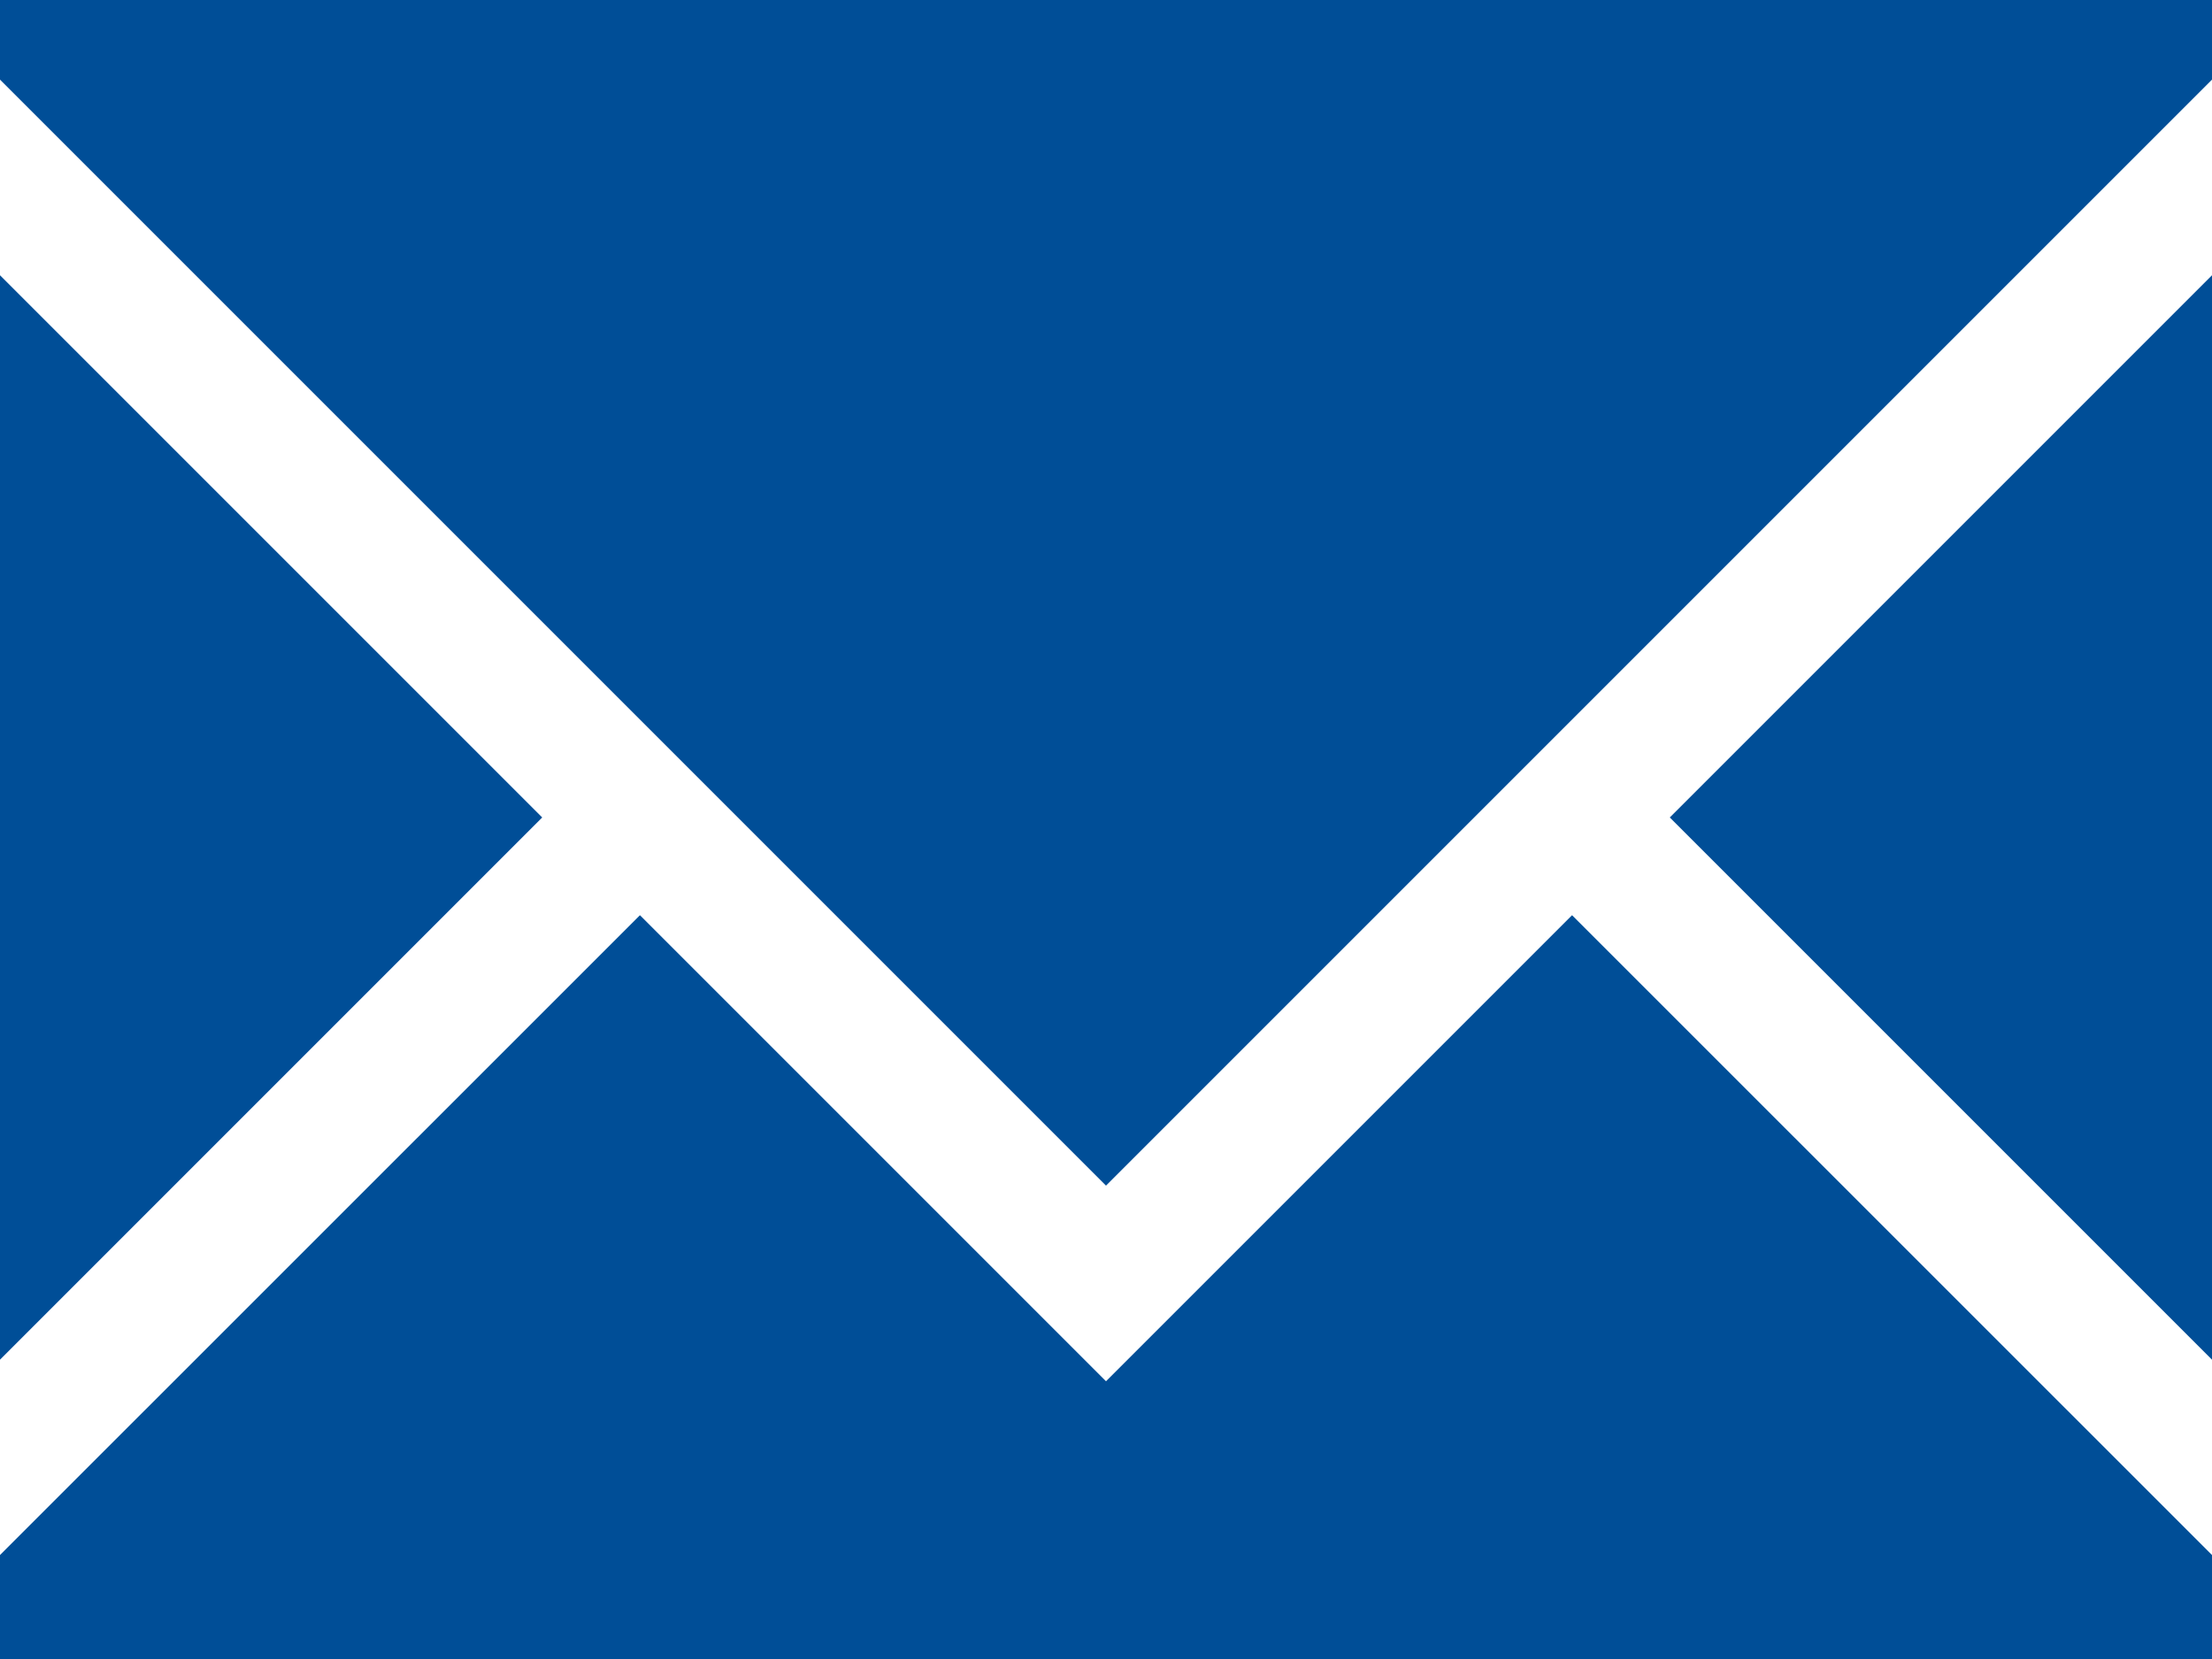
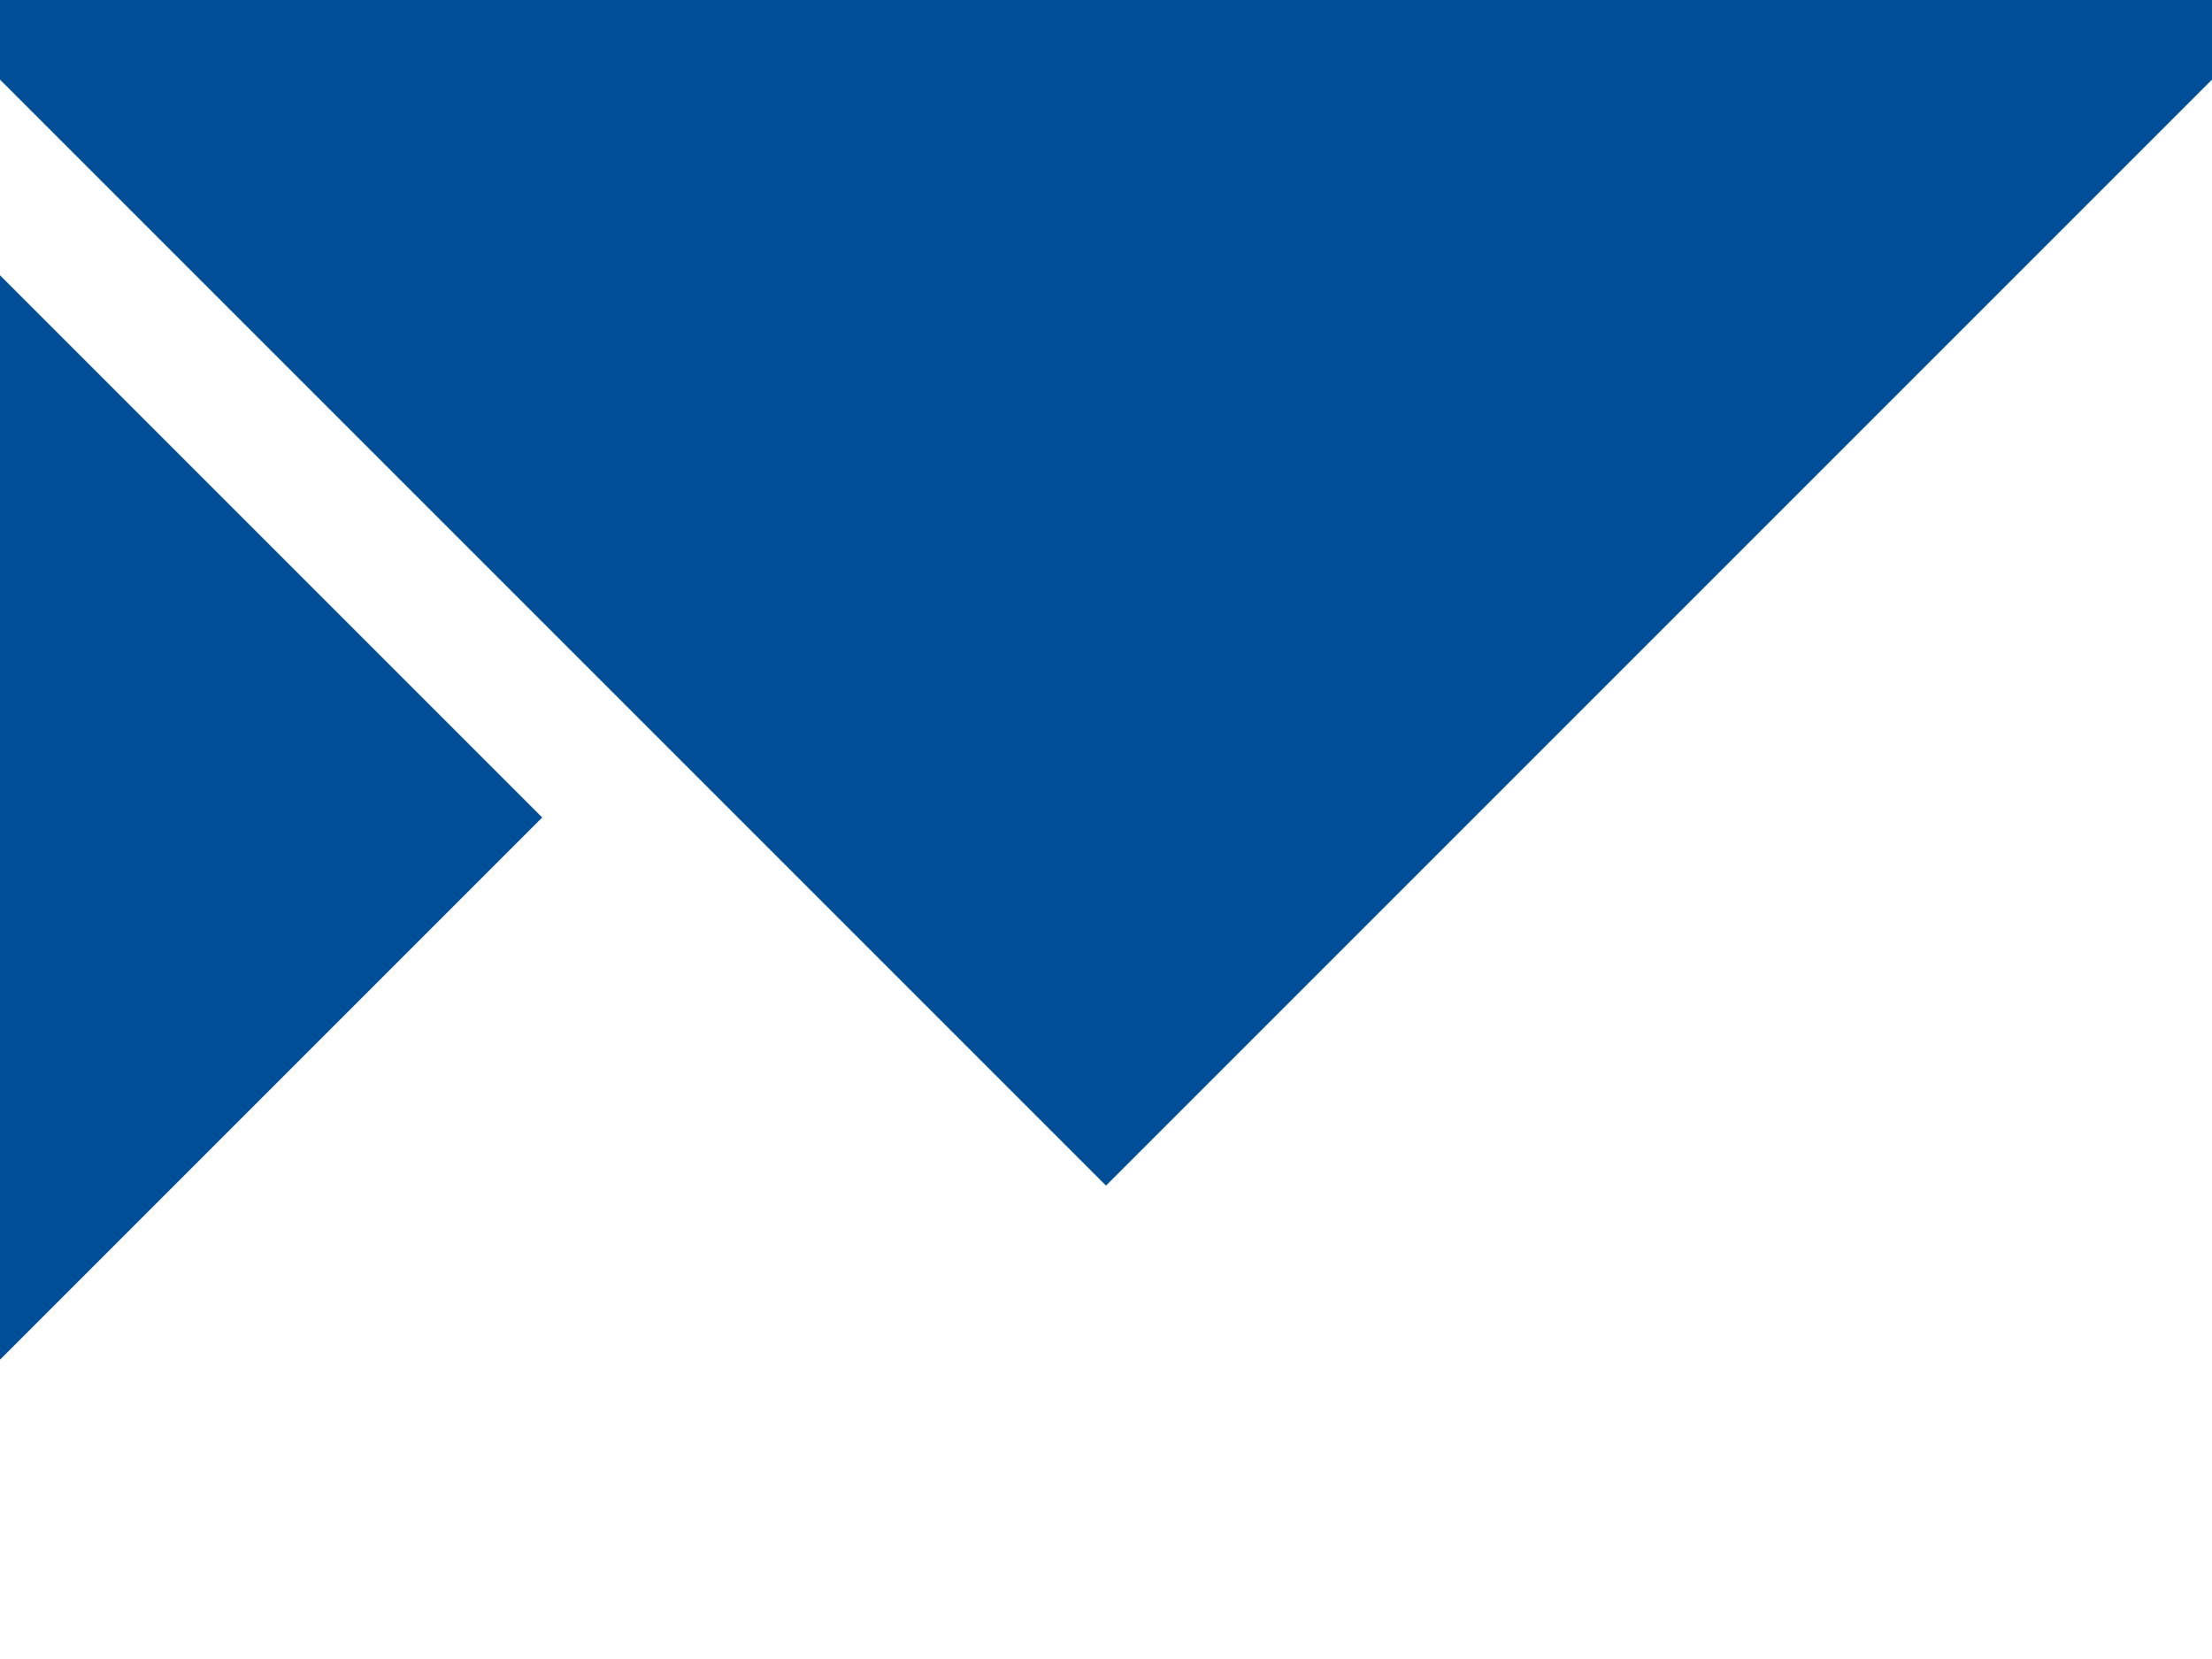
<svg xmlns="http://www.w3.org/2000/svg" width="16" height="12.001" viewBox="0 0 16 12.001">
  <g id="グループ_543" data-name="グループ 543" transform="translate(-983.732 -9939.634)">
    <path id="パス_6939" data-name="パス 6939" d="M1311,55.21l8-8v-.576h-16v.576Z" transform="translate(-319.268 9893)" fill="#004e97" />
-     <path id="パス_6940" data-name="パス 6940" d="M1319,48.625l-3.922,3.922L1319,56.469Z" transform="translate(-319.268 9893)" fill="#004e97" />
    <path id="パス_6942" data-name="パス 6942" d="M1306.922,52.547,1303,48.625v7.844Z" transform="translate(-319.268 9893)" fill="#004e97" />
-     <path id="パス_6941" data-name="パス 6941" d="M1314.371,53.254,1311,56.625l-3.371-3.371L1303,57.882v.753h16v-.753Z" transform="translate(-319.268 9893)" fill="#004e97" />
  </g>
</svg>